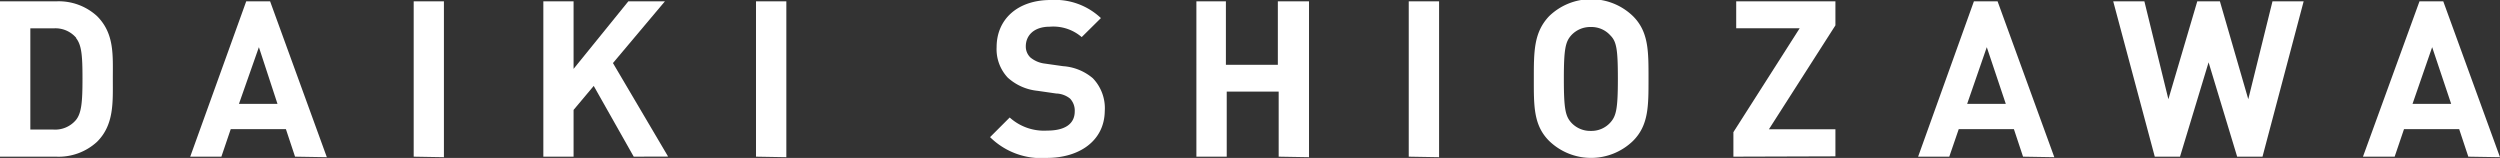
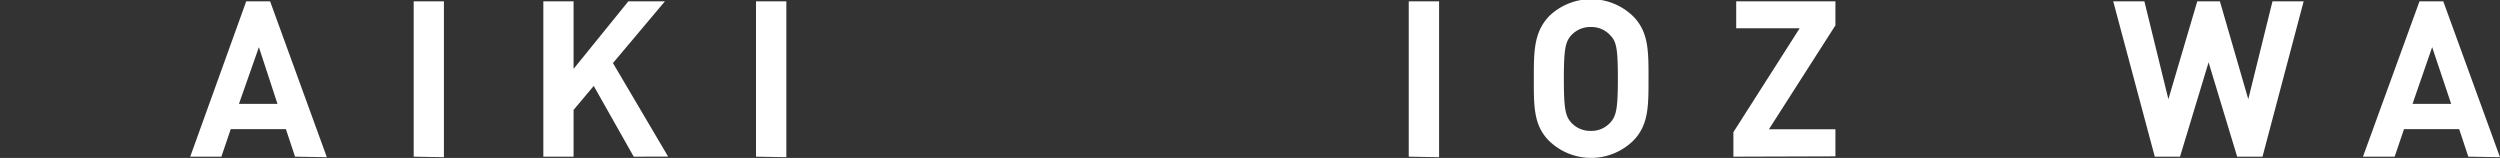
<svg xmlns="http://www.w3.org/2000/svg" viewBox="0 0 240.64 15.2">
  <rect x="0" y="0" width="240.64" height="15.2" fill="#333333" stroke="none" />
  <defs>
    <style>.cls-1{fill:#fff;}</style>
  </defs>
  <g id="レイヤー_2" data-name="レイヤー 2">
    <g id="text">
-       <path class="cls-1" d="M9.34,13.65A5.45,5.45,0,0,1,5.4,15.08H0V.13H5.4A5.45,5.45,0,0,1,9.34,1.55c1.68,1.68,1.52,3.74,1.52,6S11,12,9.34,13.65Zm-2-10a2.62,2.62,0,0,0-2.19-.92H2.92v9.74h2.2a2.62,2.62,0,0,0,2.19-.92c.54-.67.63-1.74.63-4S7.85,4.33,7.31,3.65Z" />
      <path class="cls-1" d="M28.4,15.08l-.88-2.65H22.21l-.9,2.65h-3L23.7.13H26l5.46,15ZM24.92,4.54,23,10h3.71Z" />
      <path class="cls-1" d="M39.82,15.08V.13h2.91v15Z" />
      <path class="cls-1" d="M61,15.08,57.15,8.27l-1.94,2.31v4.5H52.3V.13h2.91v6.5L60.48.13H64l-5,5.94,5.31,9Z" />
      <path class="cls-1" d="M72.77,15.08V.13h2.92v15Z" />
-       <path class="cls-1" d="M100.76,15.2a7,7,0,0,1-5.46-2l1.89-1.89a4.93,4.93,0,0,0,3.61,1.26c1.72,0,2.65-.65,2.65-1.85A1.68,1.68,0,0,0,103,9.49,2.24,2.24,0,0,0,101.66,9l-1.8-.26A5,5,0,0,1,97,7.47a4,4,0,0,1-1.07-2.93c0-2.67,2-4.54,5.21-4.54a6.43,6.43,0,0,1,4.83,1.74l-1.85,1.83a4.19,4.19,0,0,0-3.07-1c-1.55,0-2.31.86-2.31,1.89a1.45,1.45,0,0,0,.44,1.07,2.67,2.67,0,0,0,1.39.59l1.76.25a4.94,4.94,0,0,1,2.86,1.16,4.16,4.16,0,0,1,1.15,3.17C106.3,13.56,103.89,15.2,100.76,15.2Z" />
-       <path class="cls-1" d="M123.08,15.08V8.82h-5v6.26h-2.92V.13H118V6.24h5V.13H126v15Z" />
      <path class="cls-1" d="M135.6,15.08V.13h2.92v15Z" />
      <path class="cls-1" d="M157.19,13.56a5.8,5.8,0,0,1-8.08,0c-1.51-1.51-1.47-3.38-1.47-6s0-4.45,1.47-6a5.8,5.8,0,0,1,8.08,0c1.51,1.51,1.49,3.38,1.49,6S158.7,12.05,157.19,13.56ZM155,3.4a2.44,2.44,0,0,0-1.87-.8,2.48,2.48,0,0,0-1.89.8c-.56.63-.71,1.32-.71,4.2s.15,3.57.71,4.2a2.48,2.48,0,0,0,1.89.8,2.44,2.44,0,0,0,1.87-.8c.57-.63.73-1.32.73-4.2S155.6,4,155,3.4Z" />
      <path class="cls-1" d="M166.85,15.08V12.72l6.38-10h-6.11V.13h9.55V2.44l-6.4,10h6.4v2.61Z" />
-       <path class="cls-1" d="M194.73,15.08l-.88-2.65h-5.31l-.91,2.65h-3L190,.13h2.28l5.46,15ZM191.24,4.54,189.35,10h3.72Z" />
      <path class="cls-1" d="M217.78,15.08h-2.44L212.59,6l-2.75,9.08h-2.43l-4-14.95h3l2.31,9.42L211.5.13h2.18l2.73,9.42L218.74.13h3Z" />
      <path class="cls-1" d="M237.59,15.08l-.88-2.65H231.4l-.9,2.65h-3.05L232.89.13h2.29l5.46,15ZM234.11,4.54,232.22,10h3.72Z" />
    </g>
  </g>
</svg>